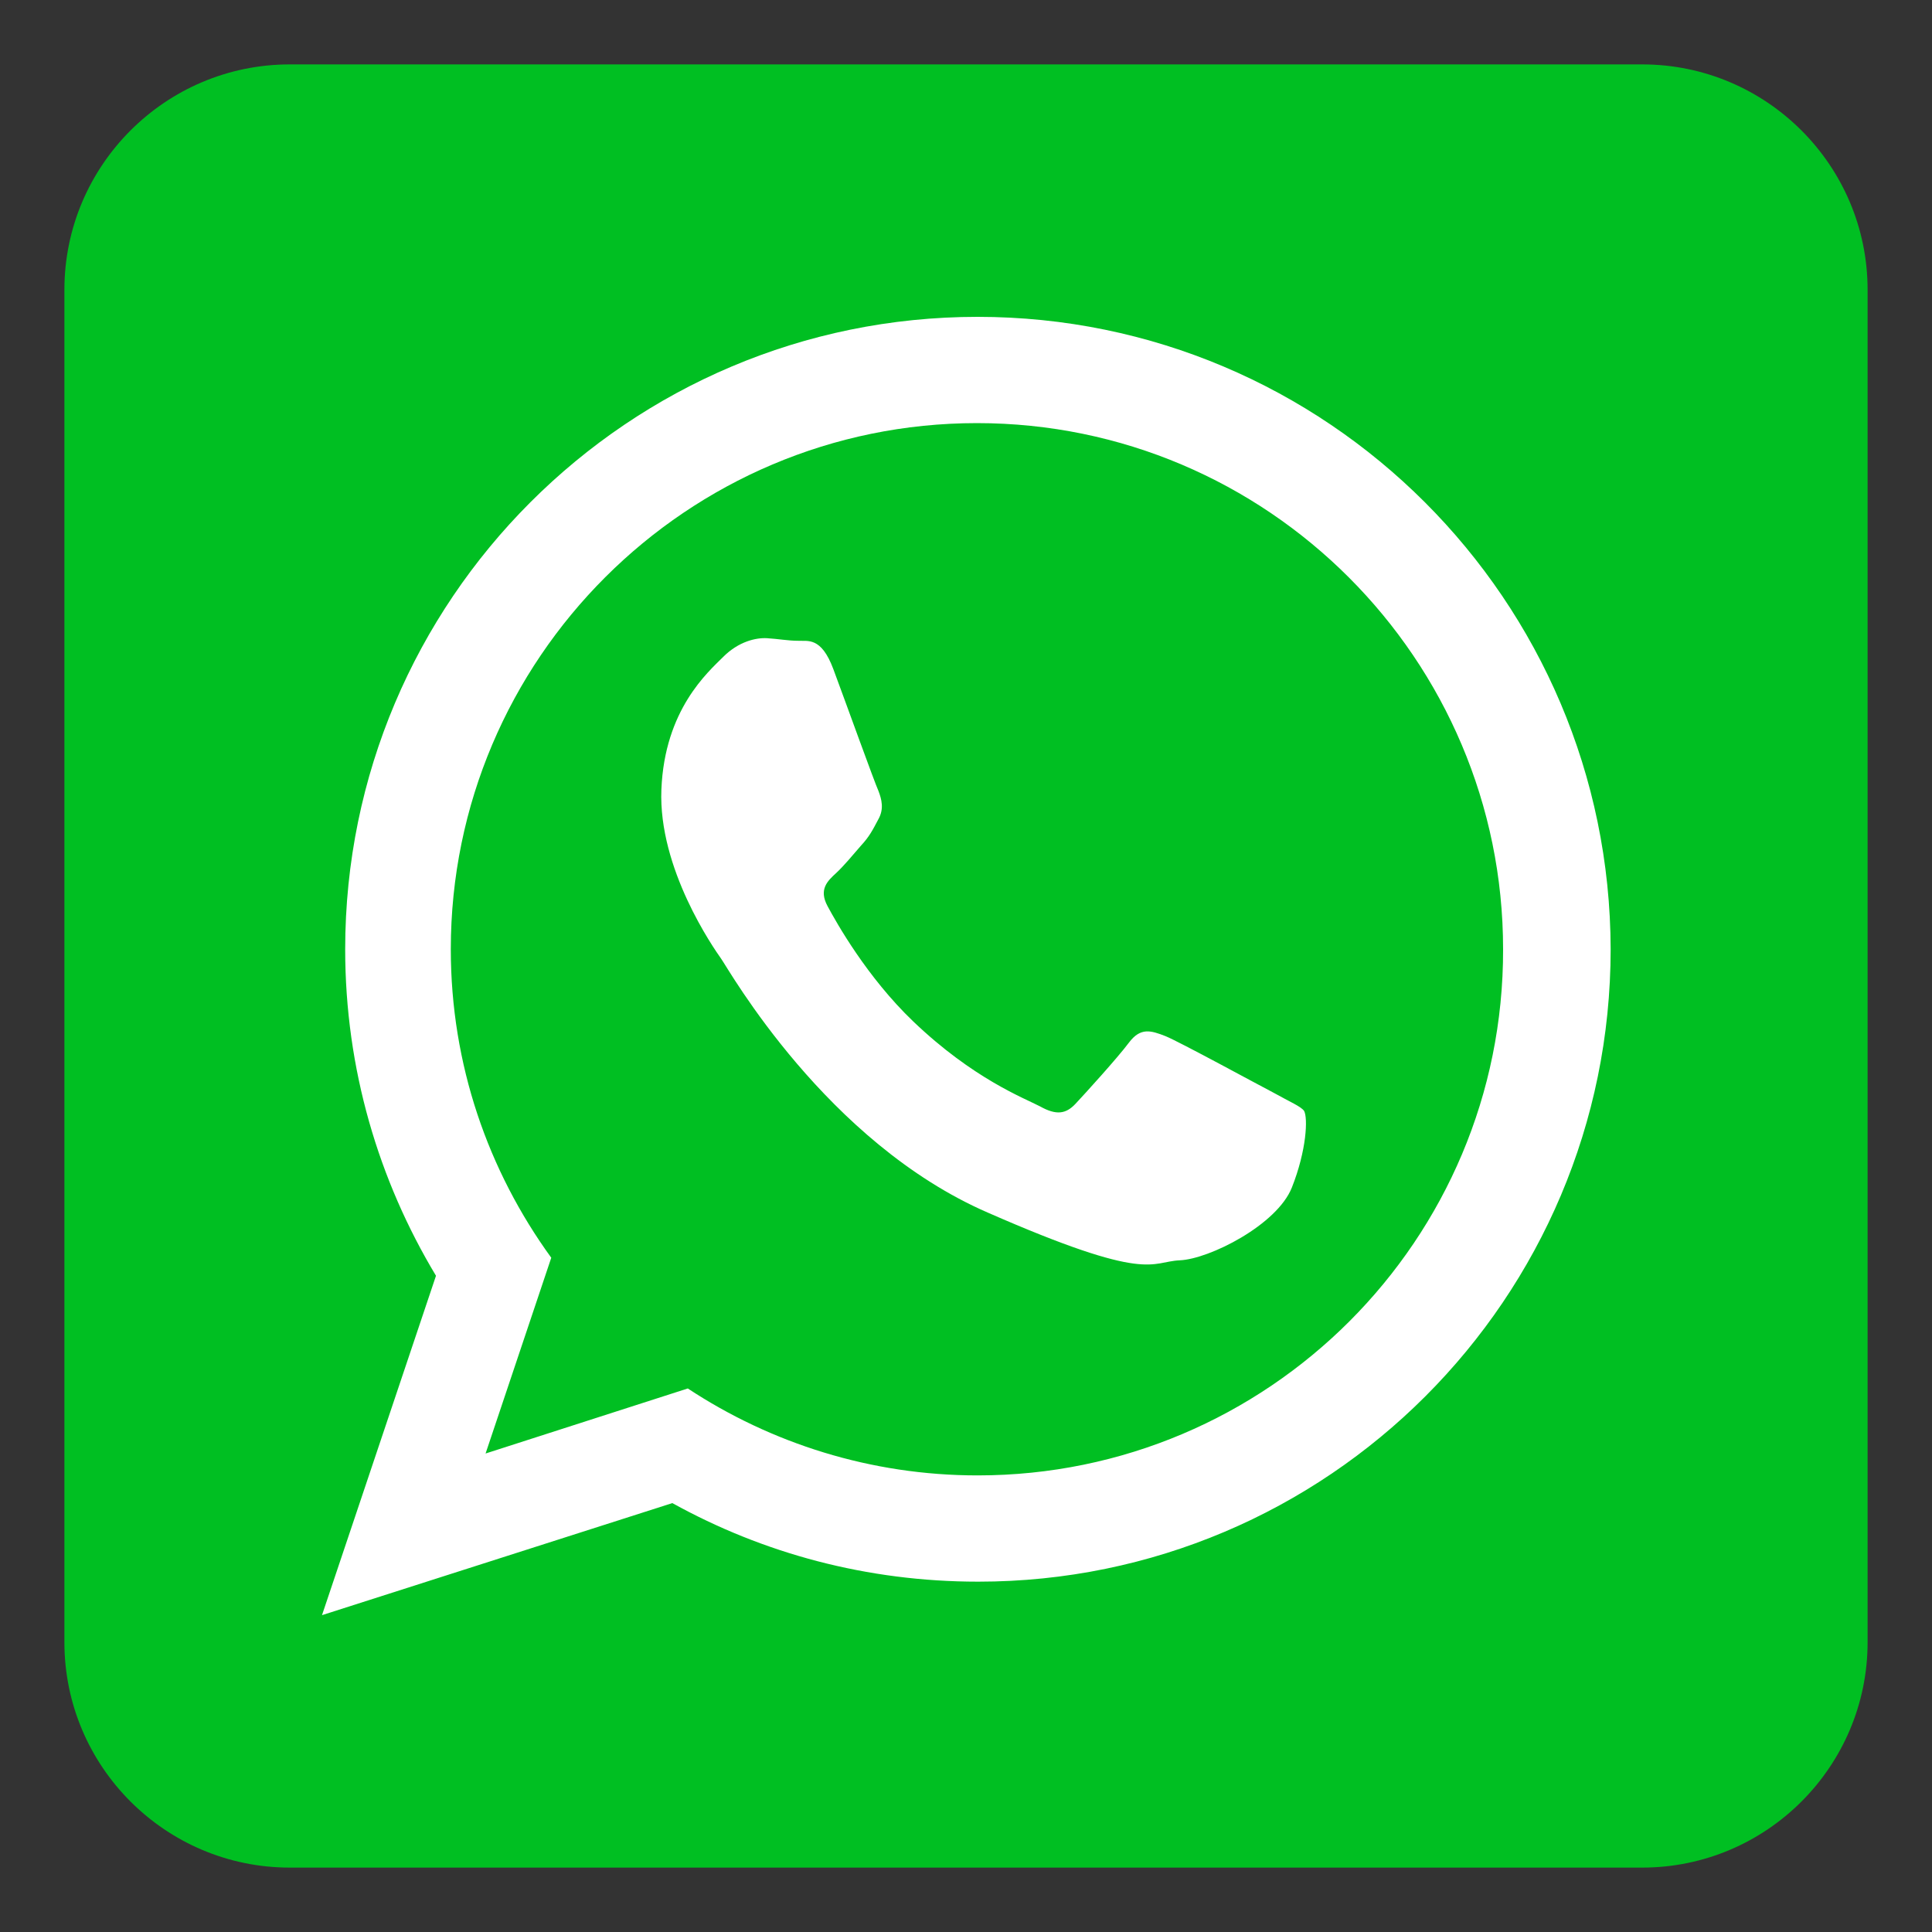
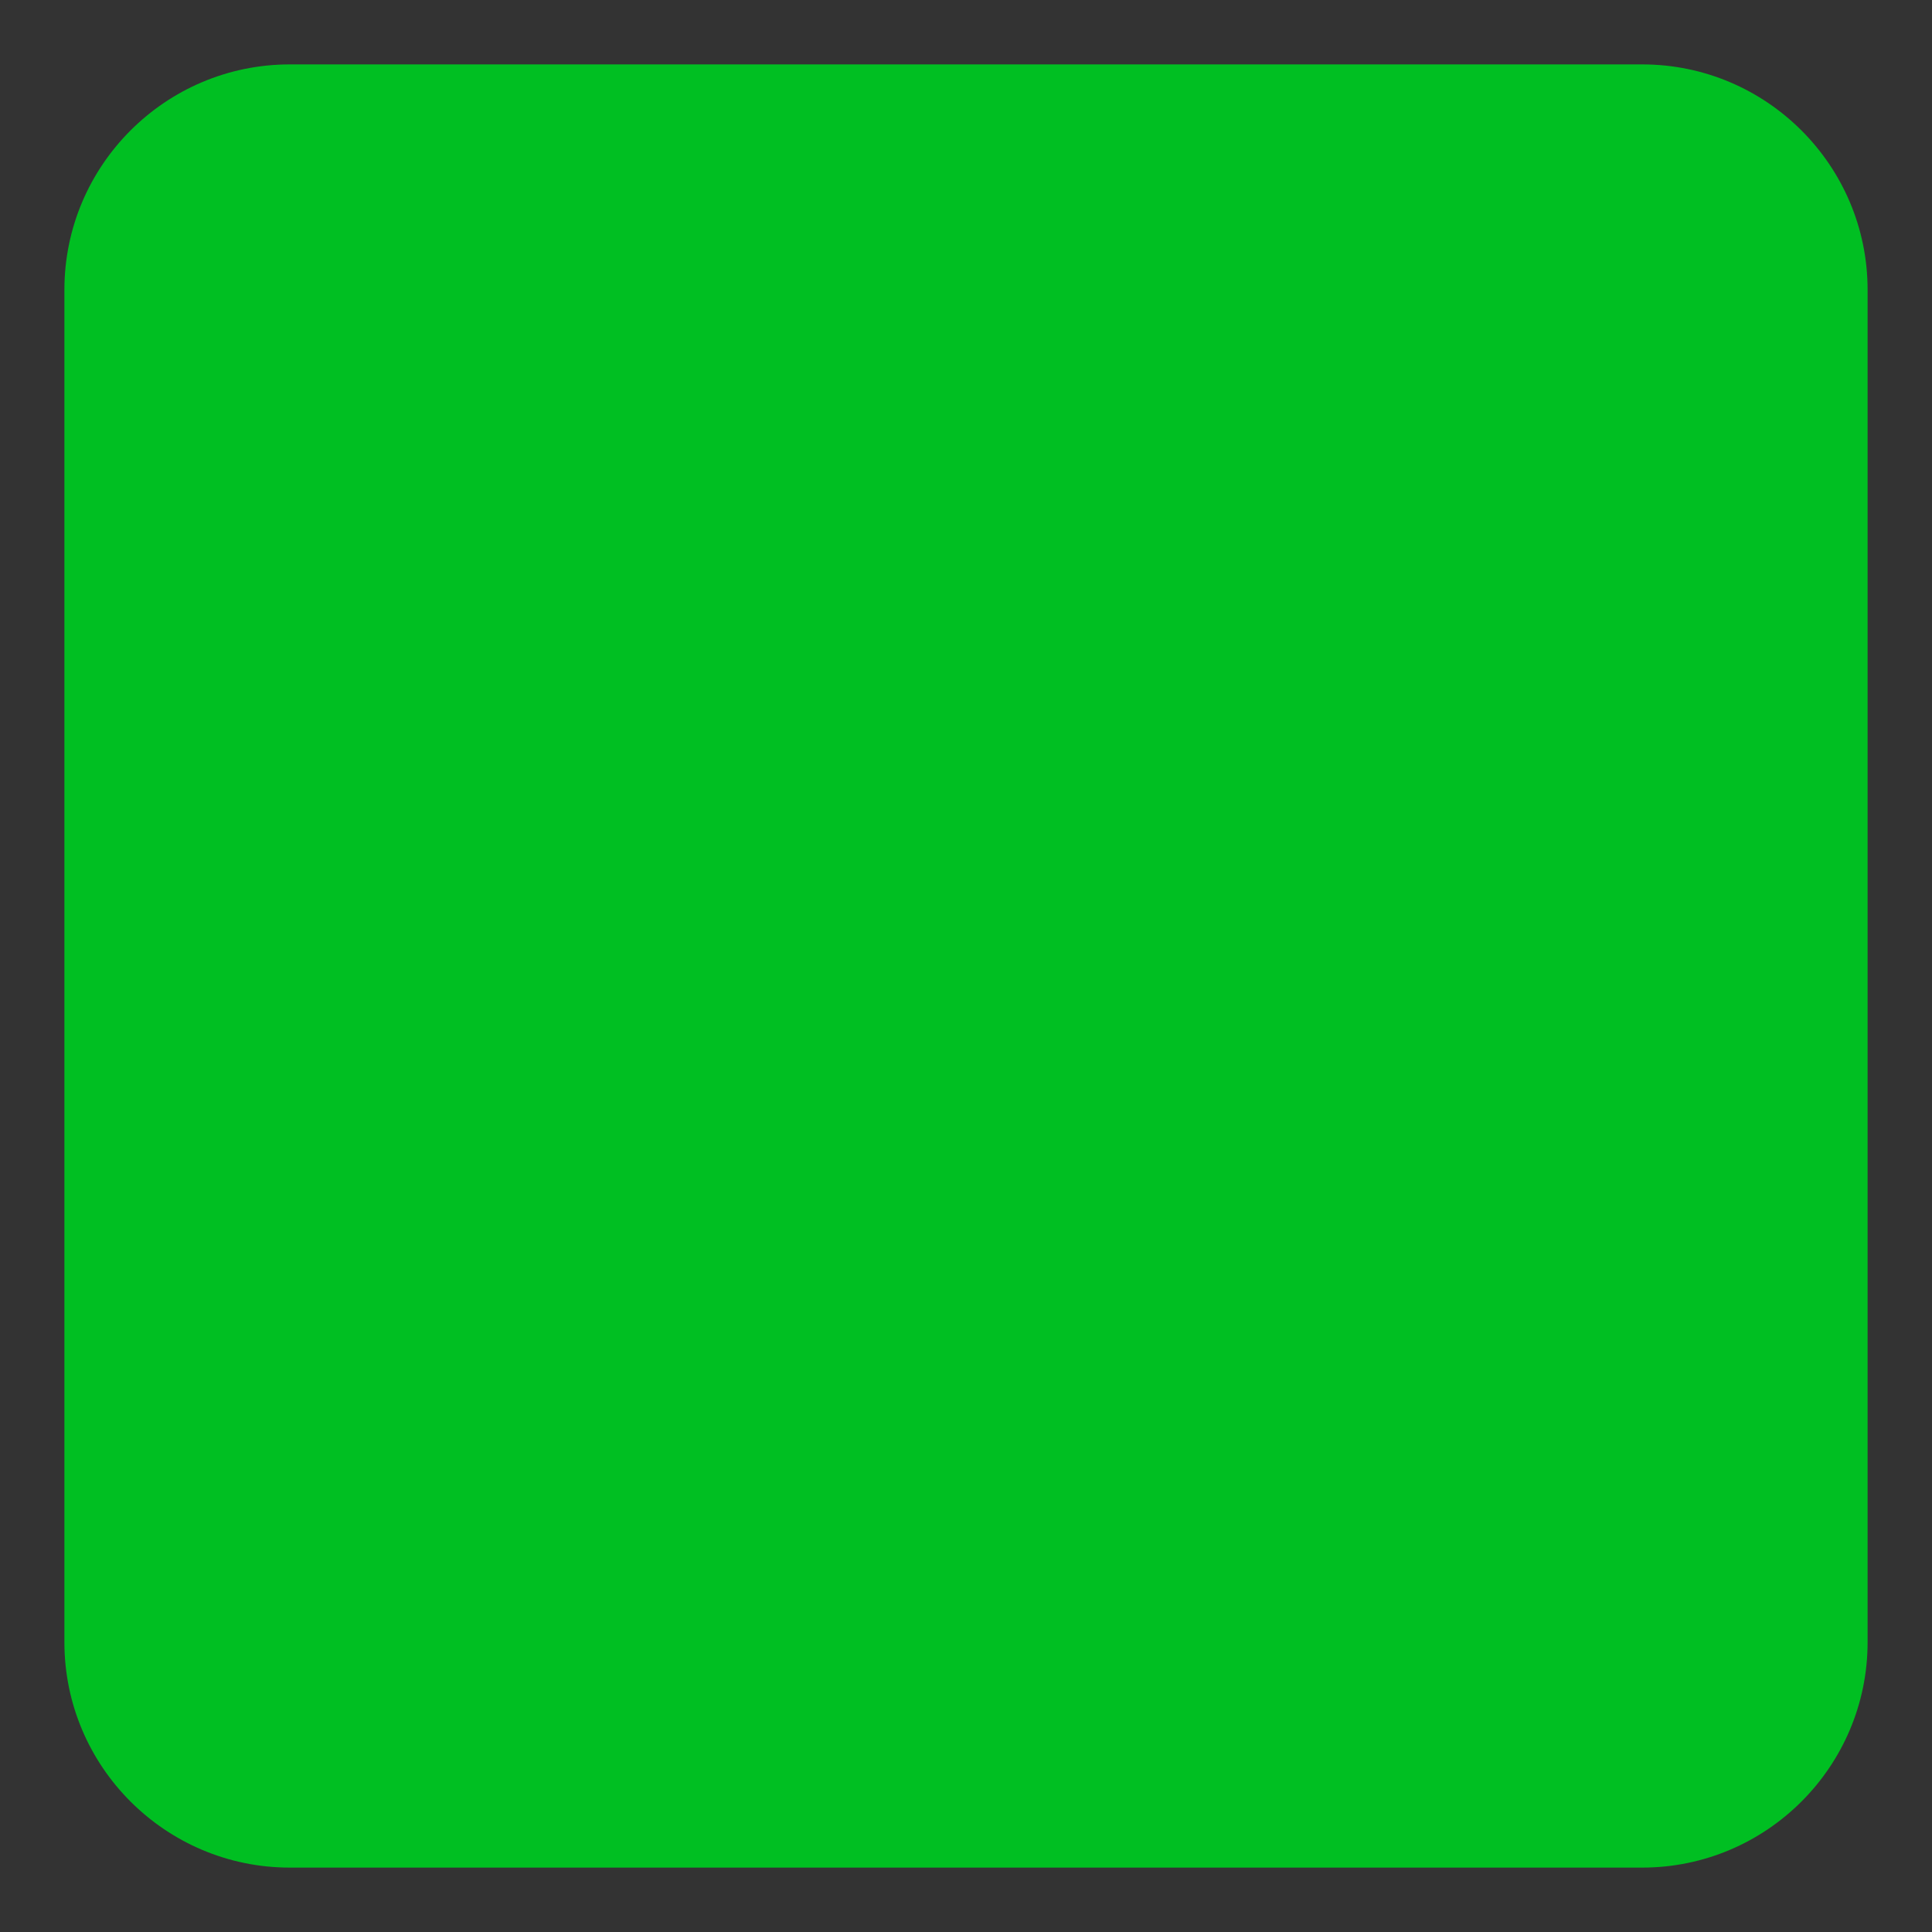
<svg xmlns="http://www.w3.org/2000/svg" version="1.1" id="Layer_1" x="0px" y="0px" width="30px" height="30px" viewBox="0 0 30 30" style="enable-background:new 0 0 30 30;" xml:space="preserve">
  <rect x="0" y="0" width="30" height="30" fill="#333333" stroke="none" />
  <style type="text/css">
	.st0{fill:#FFFFFF;}
	.st1{fill:#0077B7;}
	.st2{fill:#2E963D;}
	.st3{fill:#1976D2;}
	.st4{fill:#FAFAFA;}
	.st5{fill:#DD4B39;}
	.st6{fill:url(#SVGID_1_);}
	.st7{fill:url(#SVGID_2_);}
	.st8{fill:url(#SVGID_3_);}
	.st9{fill:url(#SVGID_4_);}
	.st10{fill:url(#SVGID_5_);}
	.st11{fill:url(#SVGID_6_);}
	.st12{fill:#176FC1;}
	.st13{fill:#6E64C3;}
	.st14{fill:#FFDF55;}
	.st15{fill:#FFCE00;}
	.st16{fill:url(#SVGID_7_);}
	.st17{fill:#DE2126;}
	.st18{fill:#00ADF2;}
	.st19{fill:url(#SVGID_8_);}
	.st20{fill:#B0271E;}
	.st21{fill:#FEFEFE;}
	.st22{fill:#0037C1;}
	.st23{fill:#092D74;}
	.st24{fill:url(#SVGID_9_);}
	.st25{fill:#CB2027;}
	.st26{fill:#FEC526;}
	.st27{fill:#F1F2F2;}
	.st28{fill:url(#SVGID_10_);}
	.st29{fill:#FCA726;}
	.st30{fill:url(#SVGID_11_);}
	.st31{fill:#212121;}
	.st32{fill:url(#SVGID_12_);}
	.st33{fill:#FFFFFF;stroke:#006EA7;stroke-width:0.1;stroke-miterlimit:10;}
	.st34{fill:#DA193B;}
	.st35{fill:#41378C;}
	.st36{fill:#FA870A;}
	.st37{fill:#FFC305;}
	.st38{fill:#373C41;}
	.st39{fill:#F3F3F3;}
	.st40{fill:#FF3C3C;}
	.st41{fill:#7D3DAF;}
	.st42{fill:url(#SVGID_13_);}
	.st43{fill:#00C200;}
	.st44{fill:#00C500;}
	.st45{fill:#3B77F0;}
	.st46{fill:url(#SVGID_14_);}
	.st47{fill:#009DFF;}
	.st48{fill:#D2E5F1;}
	.st49{fill:#B5CFE4;}
	.st50{fill:#325078;}
	.st51{fill-rule:evenodd;clip-rule:evenodd;fill:#F2F2F2;}
	.st52{fill:url(#SVGID_15_);}
	.st53{fill:#50ABF1;}
	.st54{fill:#2F4F6E;}
	.st55{fill:#2DC100;}
	.st56{fill:#00BF22;}
	.st57{fill-rule:evenodd;clip-rule:evenodd;fill:#FFFFFF;}
	.st58{fill:url(#SVGID_16_);}
	.st59{fill:#00605E;}
	.st60{fill:#FF0000;}
</style>
  <g>
    <path class="st56" d="M25.5,1h-21C2.57,1,1,2.57,1,4.5v21C1,27.43,2.57,29,4.5,29h21c1.93,0,3.5-1.57,3.5-3.5v-21   C29,2.57,27.43,1,25.5,1z" />
  </g>
  <g>
    <g>
      <g>
-         <path class="st57" d="M19.78,16.97c-0.25-0.13-1.46-0.79-1.68-0.88c-0.23-0.09-0.39-0.14-0.57,0.1     c-0.18,0.24-0.68,0.79-0.83,0.95c-0.15,0.16-0.3,0.18-0.55,0.04c-0.25-0.13-1.04-0.43-1.97-1.32c-0.72-0.69-1.19-1.53-1.33-1.79     c-0.14-0.26,0-0.39,0.13-0.51c0.12-0.11,0.26-0.28,0.39-0.43c0.13-0.14,0.18-0.24,0.27-0.41c0.09-0.16,0.05-0.31,0-0.44     c-0.06-0.13-0.51-1.38-0.7-1.89c-0.19-0.51-0.4-0.43-0.55-0.44c-0.15,0-0.31-0.03-0.48-0.04c-0.17-0.01-0.44,0.05-0.68,0.29     c-0.24,0.24-0.91,0.82-0.96,2.06c-0.05,1.23,0.81,2.46,0.93,2.63c0.12,0.17,1.63,2.85,4.14,3.94c2.51,1.1,2.52,0.76,2.98,0.74     c0.46-0.02,1.51-0.55,1.74-1.13c0.23-0.58,0.25-1.08,0.19-1.19C20.2,17.18,20.03,17.11,19.78,16.97L19.78,16.97z M15.18,22.91     c-1.66,0-3.21-0.5-4.5-1.35l-3.14,1.01l1.02-3.04c-0.98-1.35-1.56-3-1.56-4.79c0-4.51,3.67-8.17,8.17-8.17     c4.51,0,8.17,3.67,8.17,8.17C23.35,19.25,19.69,22.91,15.18,22.91L15.18,22.91z M15.18,4.92c-5.42,0-9.82,4.4-9.82,9.82     c0,1.86,0.52,3.59,1.41,5.07L5,25.08l5.44-1.74c1.41,0.78,3.02,1.22,4.75,1.22c5.42,0,9.82-4.4,9.82-9.82     C25,9.32,20.6,4.92,15.18,4.92L15.18,4.92z" />
-       </g>
+         </g>
    </g>
  </g>
</svg>